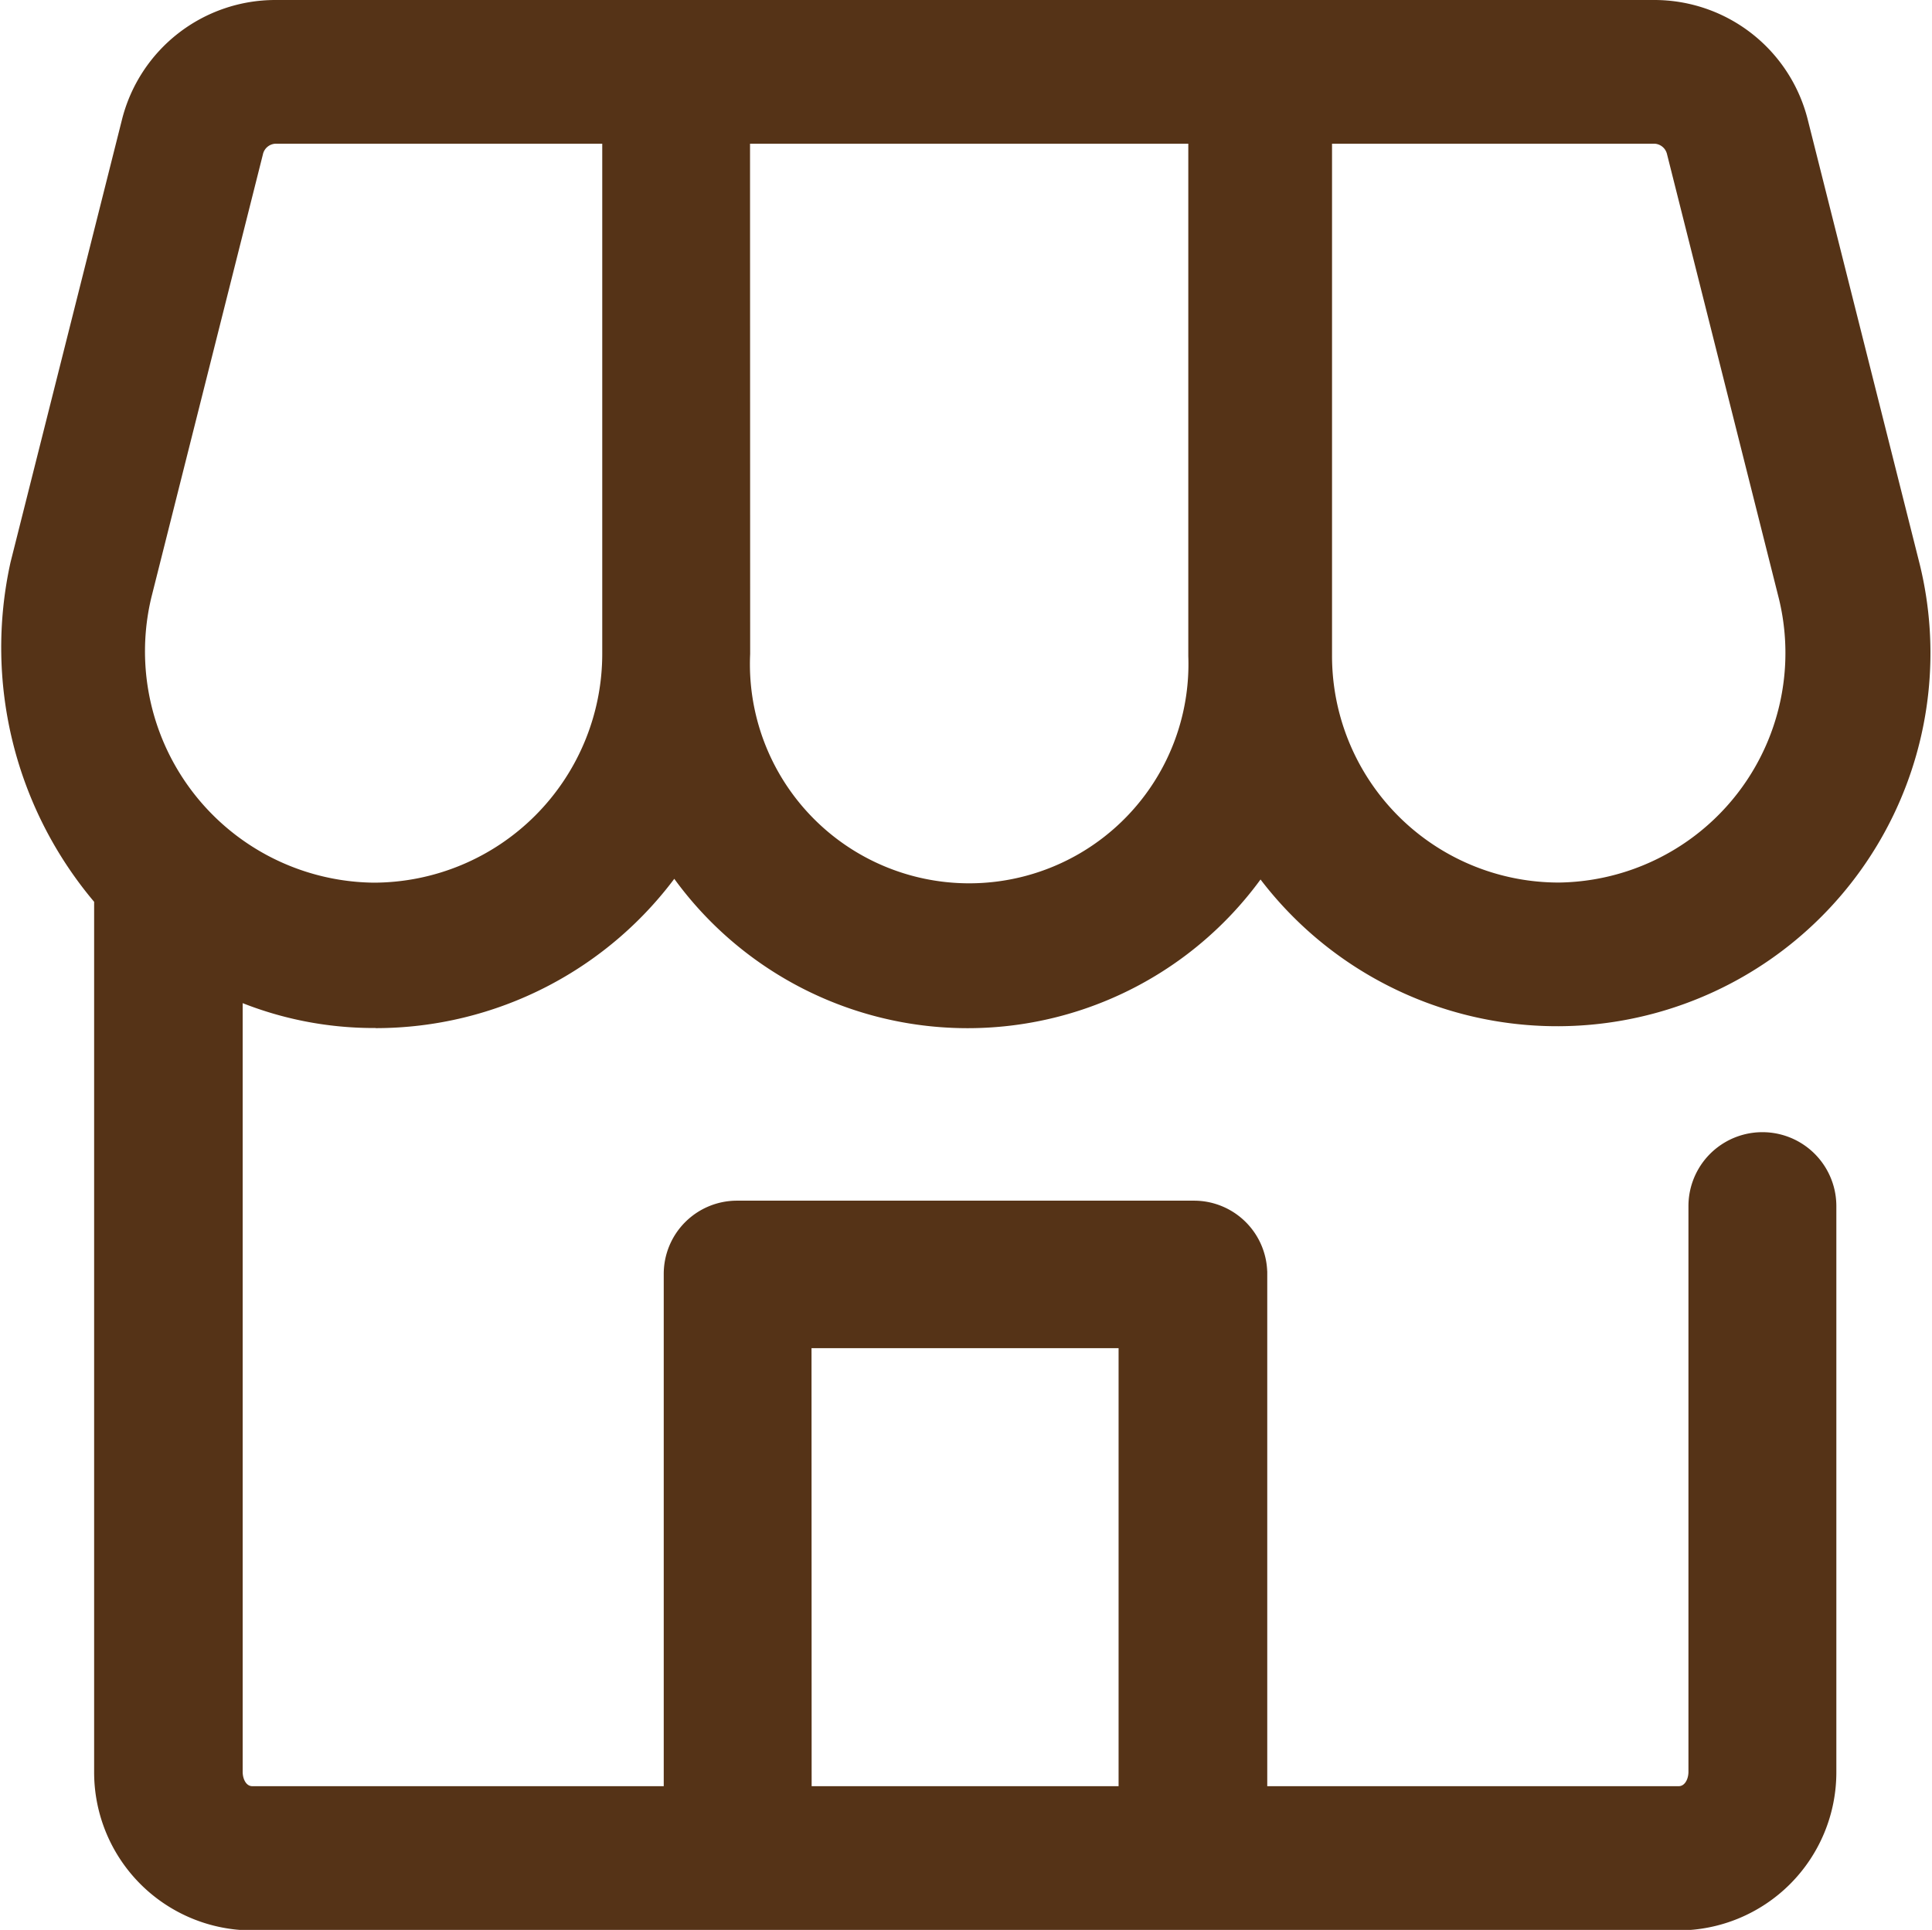
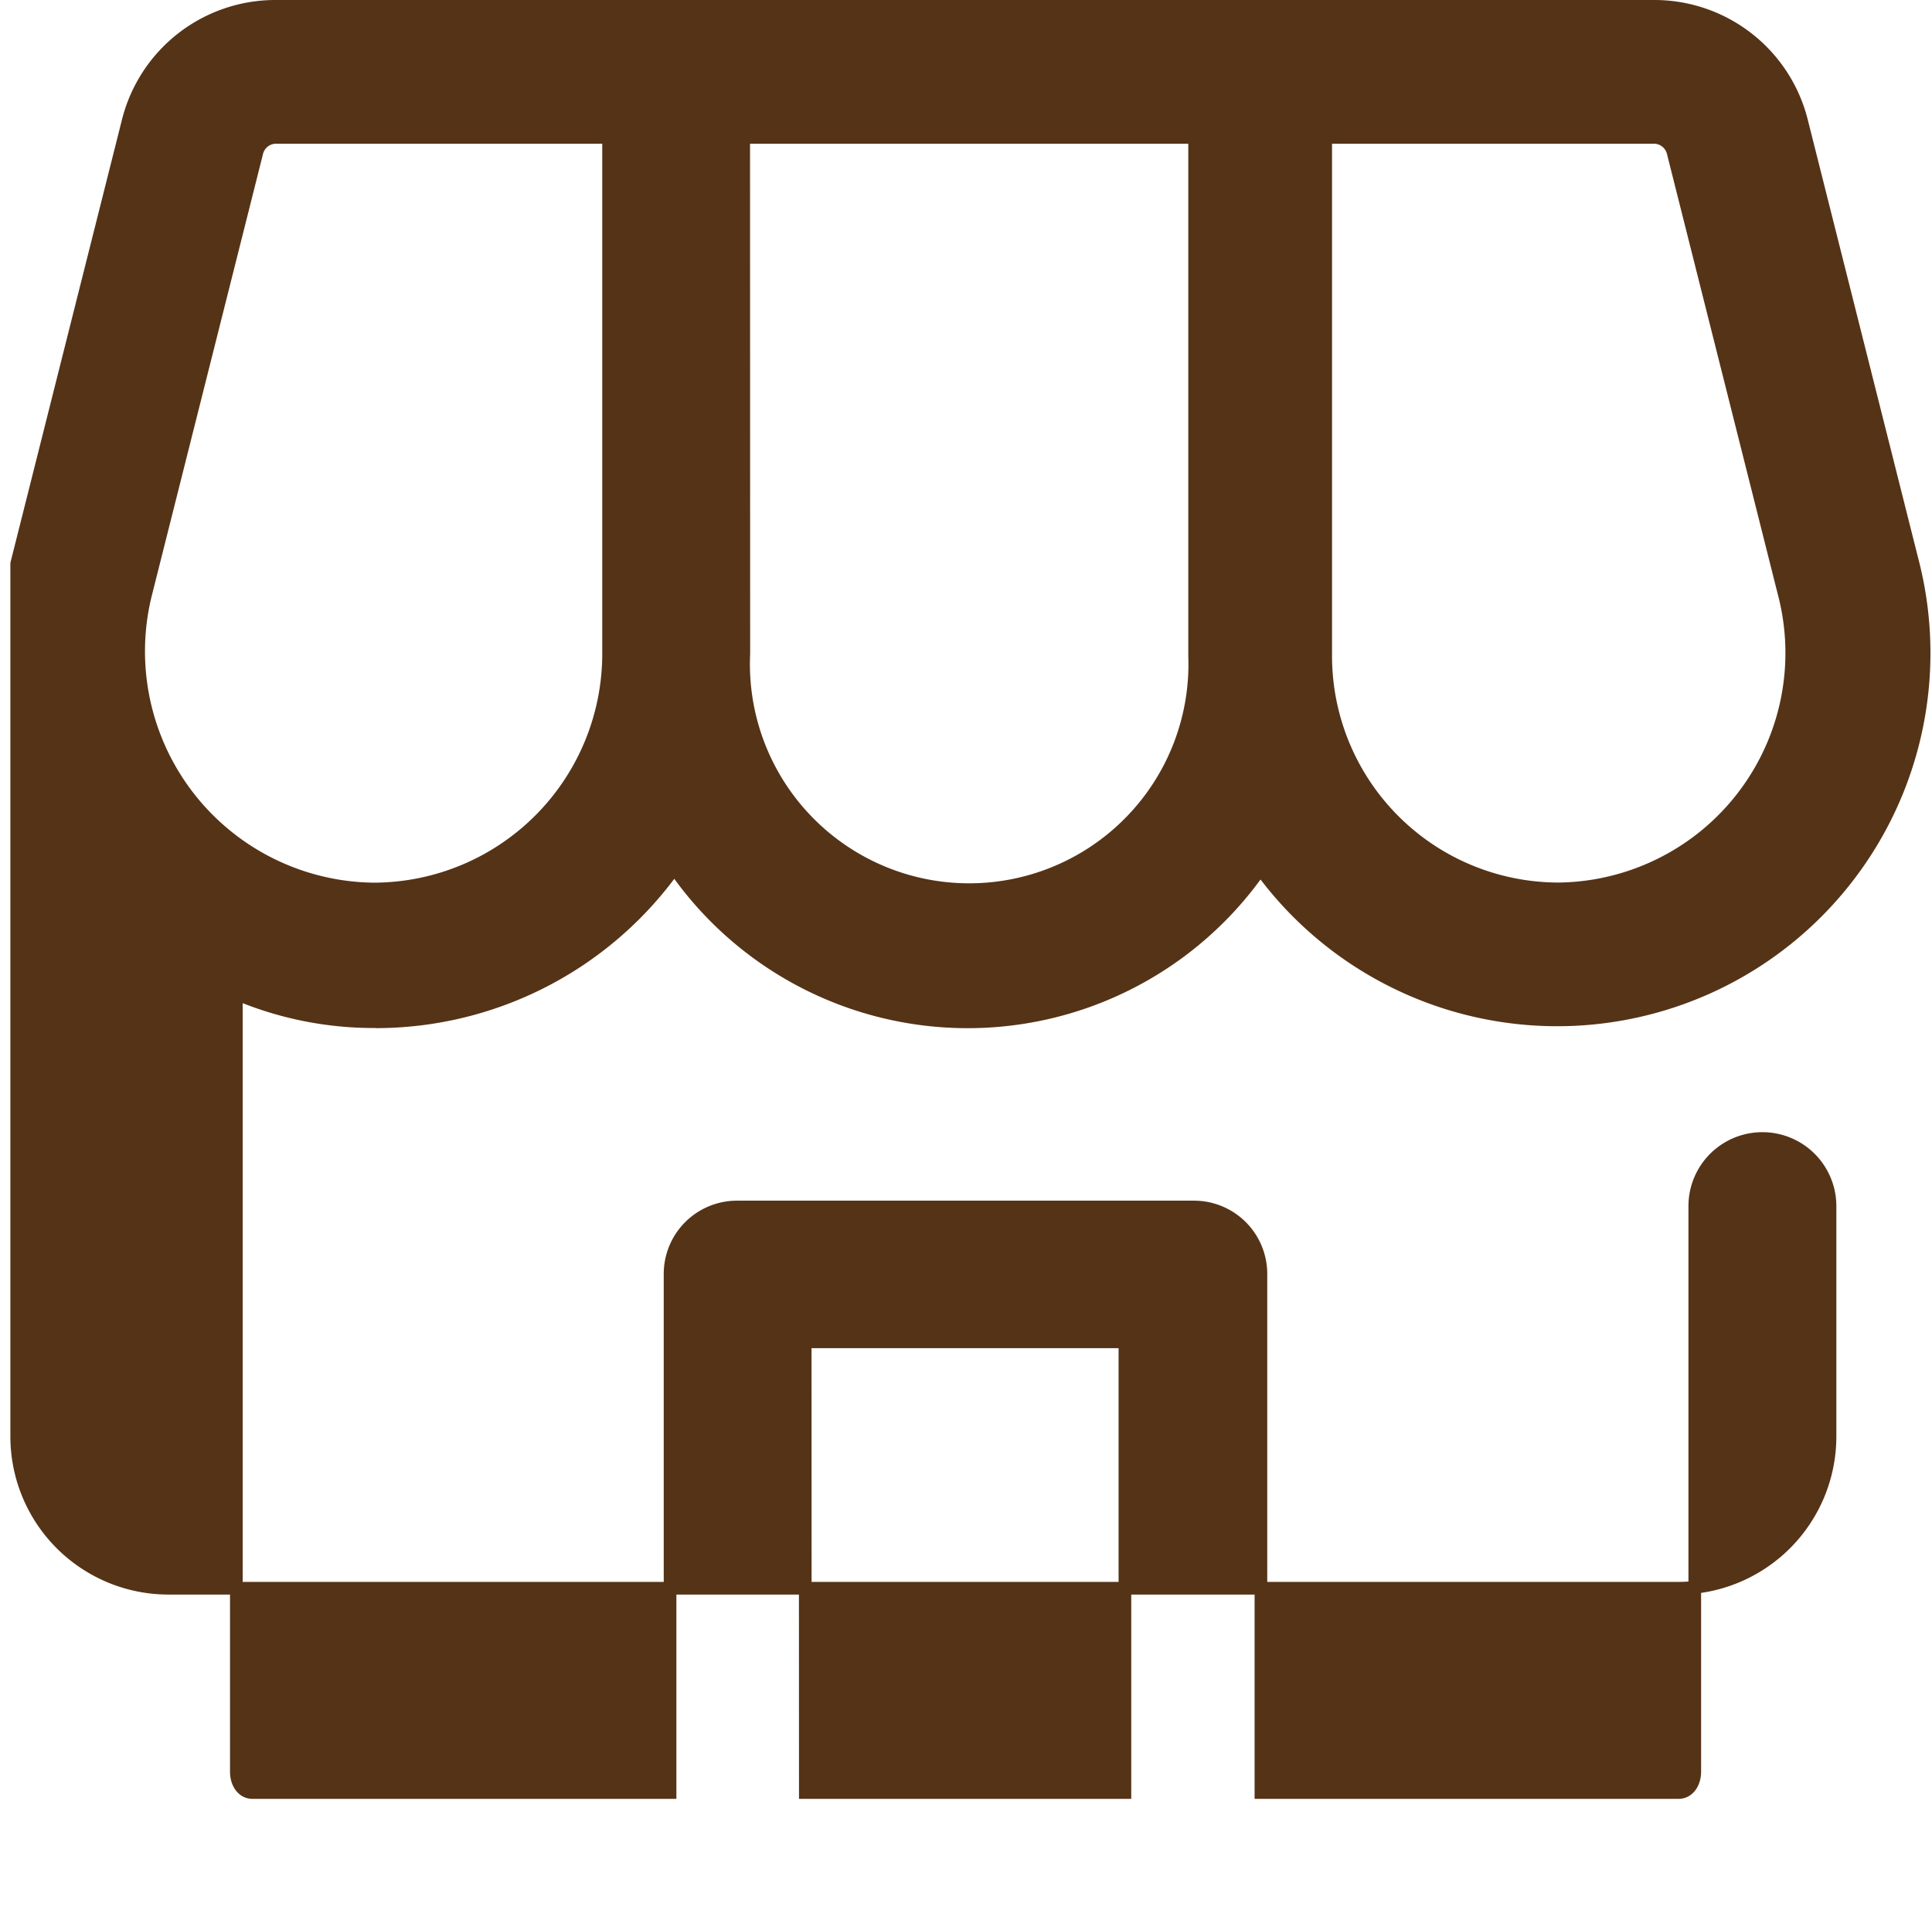
<svg xmlns="http://www.w3.org/2000/svg" width="15.27" height="15.257" viewBox="0 0 15.27 15.257">
-   <path id="store" d="M2.921,8.122A2.9,2.9,0,0,0,5.282,6.906a2.817,2.817,0,0,0,4.632.006,2.9,2.9,0,0,0,5.163-2.393L14.191,1A1.2,1.2,0,0,0,13.025.094H2.13A1.2,1.2,0,0,0,.965,1L.084,4.5A3.07,3.07,0,0,0,.746,7.155v6.9a1.2,1.2,0,0,0,1.2,1.2H13.216a1.2,1.2,0,0,0,1.2-1.2V9.579a.534.534,0,0,0-1.069,0v4.472c0,.083-.046.164-.129.164h-3.3v-4.1a.529.529,0,0,0-.526-.529H5.774a.529.529,0,0,0-.526.529v4.1h-3.3c-.083,0-.128-.081-.128-.164V7.9a2.775,2.775,0,0,0,1.106.221ZM10.43,1.13h2.6a.157.157,0,0,1,.146.12l.886,3.521a1.865,1.865,0,0,1-1.785,2.3A1.842,1.842,0,0,1,10.43,5.226Zm-4.6,0H9.394v4.1a1.783,1.783,0,1,1-3.563-.017Zm.486,9.522H8.843v3.563H6.317ZM1.1,4.754l.881-3.5A.157.157,0,0,1,2.13,1.13H4.762V5.209A1.86,1.86,0,0,1,2.906,7.072,1.879,1.879,0,0,1,1.1,4.754Z" transform="translate(0.048 -0.044)" fill="#553317" stroke="#553317" stroke-width="0.1" />
+   <path id="store" d="M2.921,8.122A2.9,2.9,0,0,0,5.282,6.906a2.817,2.817,0,0,0,4.632.006,2.9,2.9,0,0,0,5.163-2.393L14.191,1A1.2,1.2,0,0,0,13.025.094H2.13A1.2,1.2,0,0,0,.965,1L.084,4.5v6.9a1.2,1.2,0,0,0,1.2,1.2H13.216a1.2,1.2,0,0,0,1.2-1.2V9.579a.534.534,0,0,0-1.069,0v4.472c0,.083-.046.164-.129.164h-3.3v-4.1a.529.529,0,0,0-.526-.529H5.774a.529.529,0,0,0-.526.529v4.1h-3.3c-.083,0-.128-.081-.128-.164V7.9a2.775,2.775,0,0,0,1.106.221ZM10.43,1.13h2.6a.157.157,0,0,1,.146.12l.886,3.521a1.865,1.865,0,0,1-1.785,2.3A1.842,1.842,0,0,1,10.43,5.226Zm-4.6,0H9.394v4.1a1.783,1.783,0,1,1-3.563-.017Zm.486,9.522H8.843v3.563H6.317ZM1.1,4.754l.881-3.5A.157.157,0,0,1,2.13,1.13H4.762V5.209A1.86,1.86,0,0,1,2.906,7.072,1.879,1.879,0,0,1,1.1,4.754Z" transform="translate(0.048 -0.044)" fill="#553317" stroke="#553317" stroke-width="0.1" />
</svg>